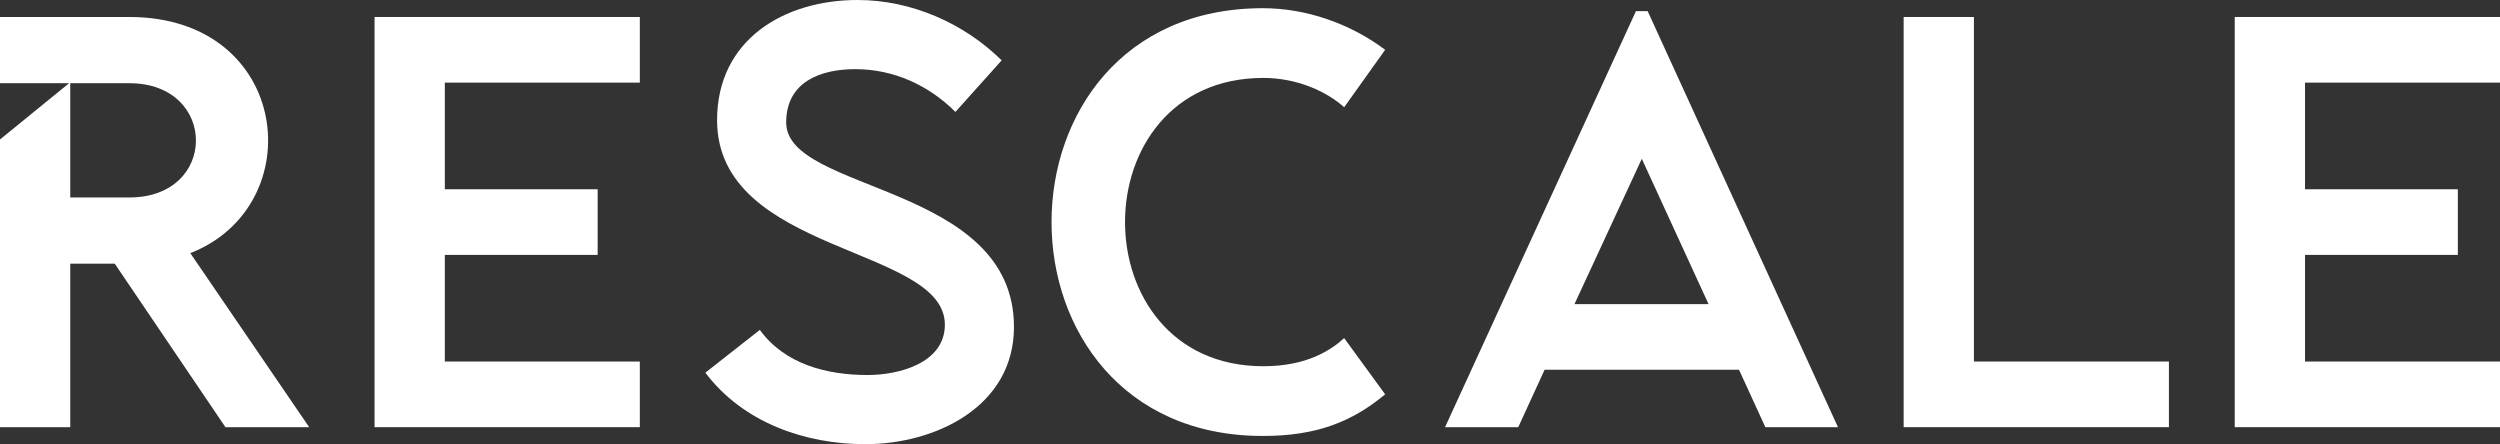
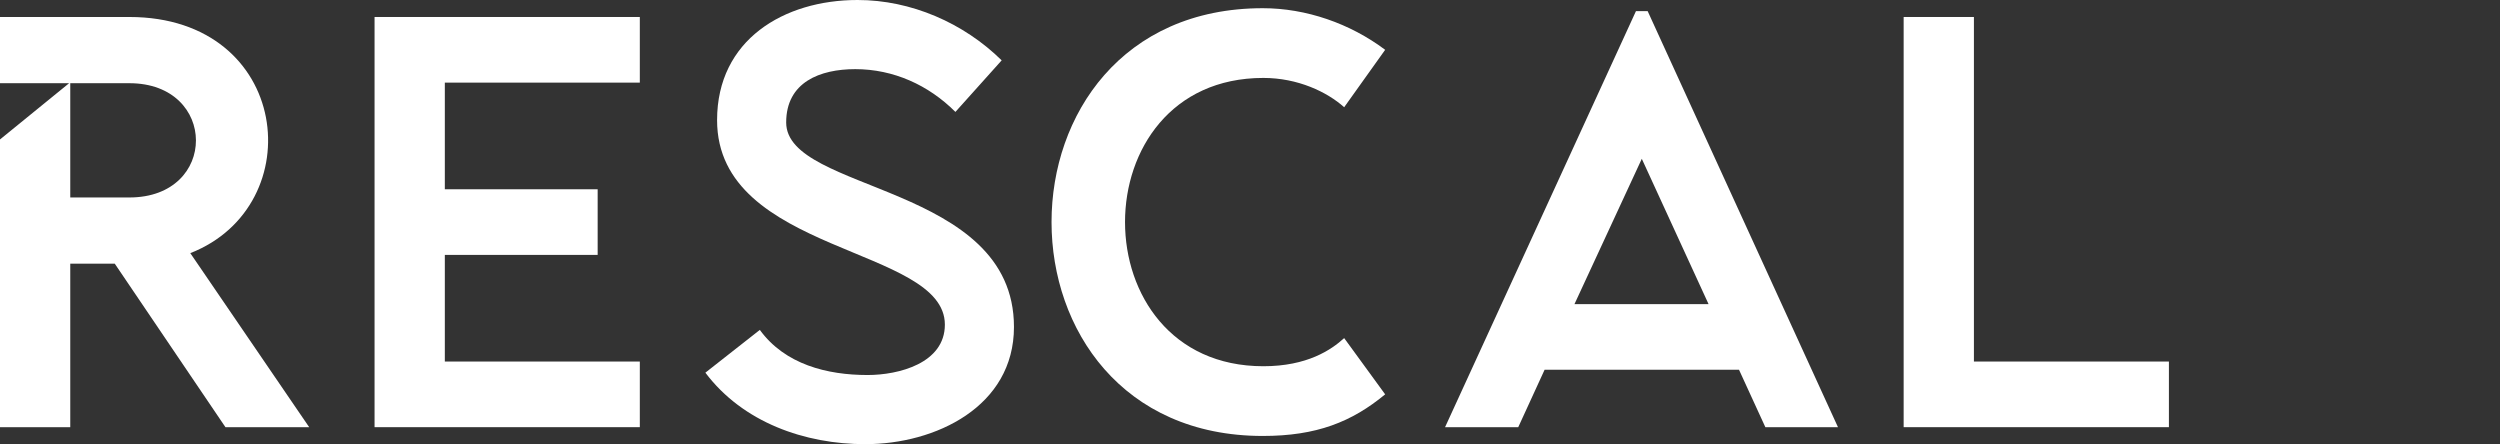
<svg xmlns="http://www.w3.org/2000/svg" width="394" height="70" viewBox="0 0 394 70" fill="none">
  <rect x="0" y="0" width="394" height="70" fill="#333333" stroke="none" />
  <path d="M0 2.678H20.395C45.865 2.678 49.095 32.414 29.992 39.895L48.726 67.322H35.529L18.088 41.557H11.074V67.322H0V21.979L10.89 13.114H0V2.678ZM20.395 13.114H11.074V31.121H20.395C34.422 31.121 34.33 13.114 20.395 13.114Z" fill="white" />
  <path d="M59.03 2.678H100.835V13.021H70.104V29.828H94.19V40.172H70.104V56.979H100.835V67.322H59.03V2.678Z" fill="white" />
  <path d="M111.167 58.733L119.749 51.992C123.717 57.441 130.362 59.103 136.73 59.103C141.621 59.103 148.911 57.256 148.911 51.161C148.911 38.786 113.012 40.079 113.012 18.931C113.012 6.28 123.533 0 135.161 0C143.559 0 151.864 3.602 157.863 9.512L150.572 17.639C146.327 13.39 140.79 10.897 134.792 10.897C129.255 10.897 123.902 12.929 123.902 19.301C123.902 30.383 159.801 28.905 159.801 51.53C159.801 64.09 147.435 70 136.36 70C126.855 70 117.073 66.583 111.167 58.733Z" fill="white" />
  <path d="M199.014 68.707C154.625 68.707 154.625 1.293 199.014 1.293C205.843 1.293 212.764 3.694 218.301 7.85L211.841 16.9C209.165 14.499 204.551 12.282 199.106 12.282C170.036 12.282 170.036 57.718 199.106 57.718C206.027 57.718 209.811 55.132 211.841 53.285L218.301 62.15C213.041 66.491 207.504 68.707 199.014 68.707Z" fill="white" />
  <path d="M239.276 67.322H227.741L257.826 1.755H259.671L289.664 67.322H278.22L274.068 58.272H243.429L239.276 67.322ZM248.136 47.929H269.269L258.748 25.026L248.136 47.929Z" fill="white" />
  <path d="M300.015 67.322V2.678H311.089V56.979H341.82V67.322H300.015Z" fill="white" />
-   <path d="M352.195 2.678H394V13.021H363.269V29.828H387.355V40.172H363.269V56.979H394V67.322H352.195V2.678Z" fill="white" />
</svg>